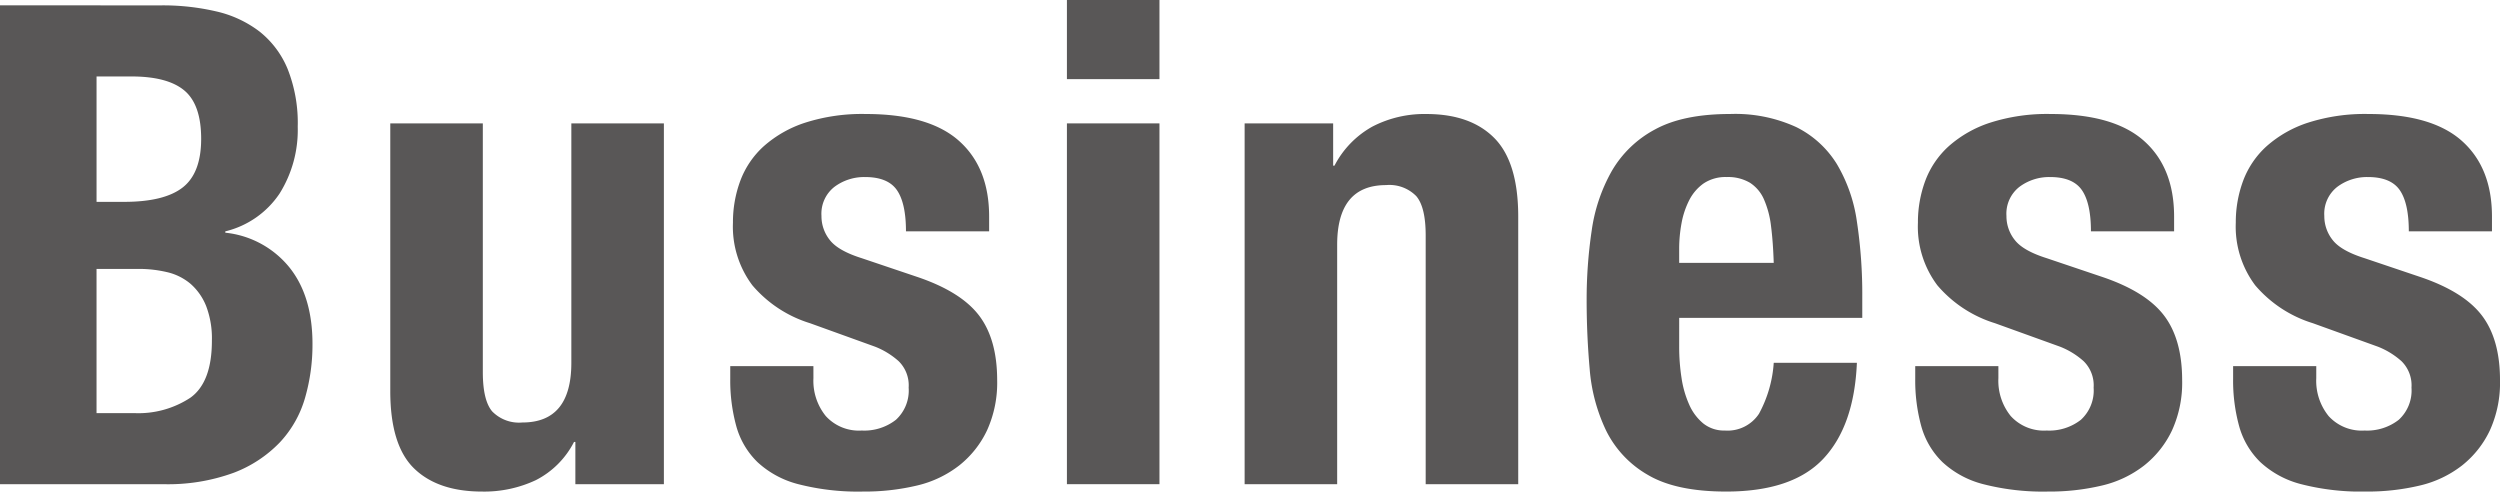
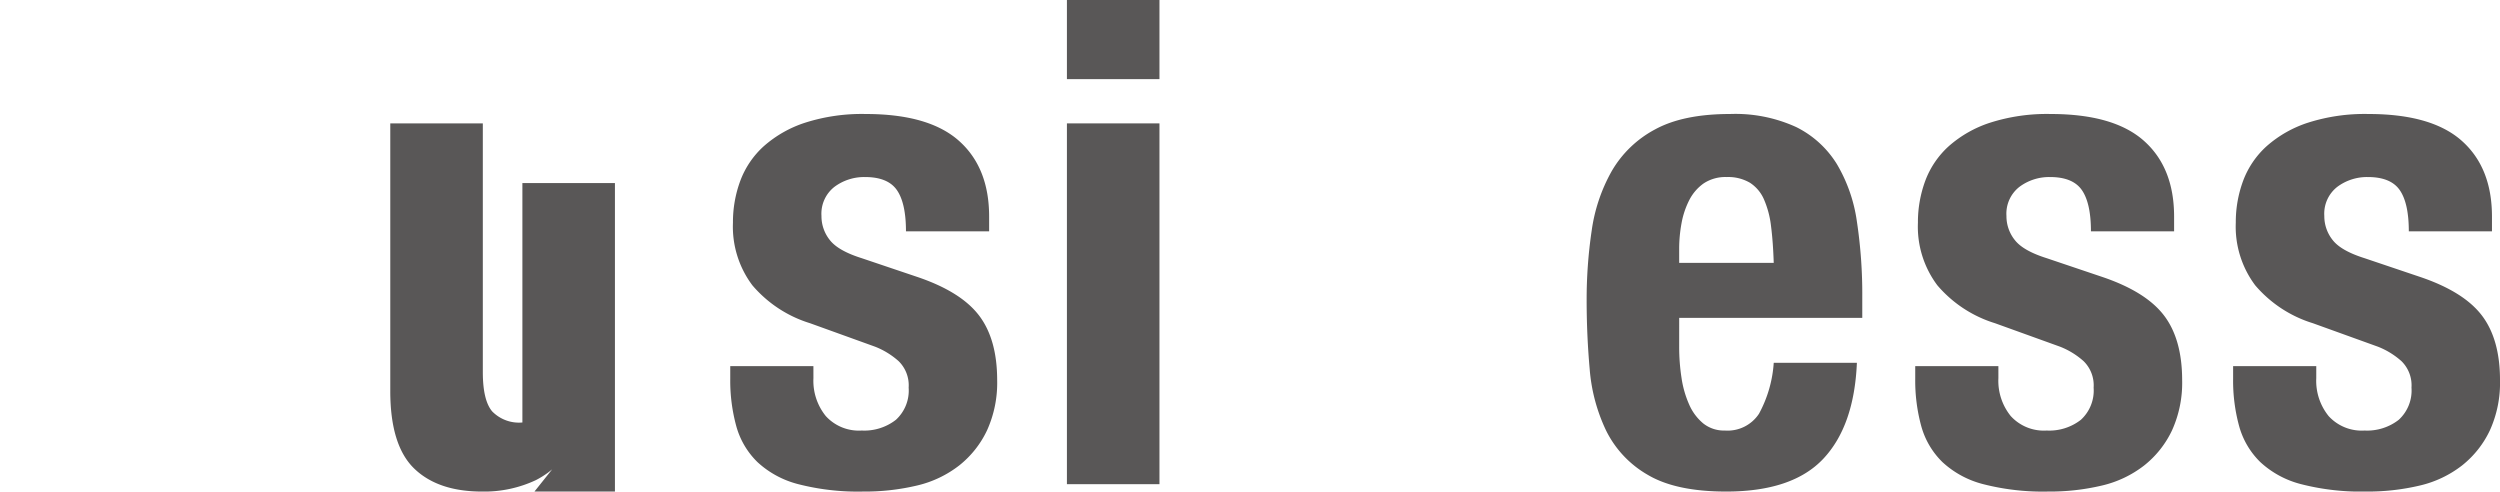
<svg xmlns="http://www.w3.org/2000/svg" width="372.796" height="73.301" viewBox="0 0 372.796 73.301">
  <g id="グループ_109" data-name="グループ 109" transform="translate(-1773.903 -1738.473)">
-     <path id="パス_358" data-name="パス 358" d="M1798,1739.274a34.887,34.887,0,0,1,8.149.9,16.746,16.746,0,0,1,6.451,3,13.839,13.839,0,0,1,4.2,5.6,21.838,21.838,0,0,1,1.5,8.6,17.844,17.844,0,0,1-2.7,9.949,13.567,13.567,0,0,1-8.1,5.65v.2a14.165,14.165,0,0,1,9.5,5.1q3.5,4.3,3.5,11.5a28.611,28.611,0,0,1-1.1,8,16.268,16.268,0,0,1-3.75,6.649,18.749,18.749,0,0,1-6.9,4.55,28.524,28.524,0,0,1-10.551,1.7h-24.3v-71.4Zm-5.6,29.3q6,0,8.75-2.15t2.75-7.25q0-5.1-2.5-7.2t-7.9-2.1h-5.2v18.7Zm1.5,31.5a14.074,14.074,0,0,0,8.4-2.3q3.2-2.3,3.2-8.5a13.535,13.535,0,0,0-.851-5.15,8.676,8.676,0,0,0-2.3-3.3,8.308,8.308,0,0,0-3.451-1.75,18.2,18.2,0,0,0-4.4-.5h-6.2v21.5Z" fill="#595757" />
-     <path id="パス_359" data-name="パス 359" d="M1859.5,1804.374a13.052,13.052,0,0,1-5.7,5.7,18.093,18.093,0,0,1-8,1.7q-6.6,0-10.15-3.451t-3.549-11.549v-39.9h13.8v37.1q0,4.2,1.4,5.85a5.591,5.591,0,0,0,4.5,1.65q7.3,0,7.3-8.9v-35.7h13.8v53.8h-13.2v-6.3Z" fill="#595757" />
+     <path id="パス_359" data-name="パス 359" d="M1859.5,1804.374a13.052,13.052,0,0,1-5.7,5.7,18.093,18.093,0,0,1-8,1.7q-6.6,0-10.15-3.451t-3.549-11.549v-39.9h13.8v37.1q0,4.2,1.4,5.85a5.591,5.591,0,0,0,4.5,1.65v-35.7h13.8v53.8h-13.2v-6.3Z" fill="#595757" />
    <path id="パス_360" data-name="パス 360" d="M1895.2,1794.874a8.35,8.35,0,0,0,1.85,5.65,6.666,6.666,0,0,0,5.35,2.149,7.66,7.66,0,0,0,5.1-1.6,5.918,5.918,0,0,0,1.9-4.8,5.044,5.044,0,0,0-1.5-3.951,11.677,11.677,0,0,0-3.5-2.15l-9.7-3.5a18.414,18.414,0,0,1-8.6-5.649,14.563,14.563,0,0,1-2.9-9.351,17.71,17.71,0,0,1,1.1-6.25,13.146,13.146,0,0,1,3.5-5.149,17.417,17.417,0,0,1,6.15-3.5,27.784,27.784,0,0,1,9.051-1.3q9.4,0,13.9,4t4.5,11.3v2.2H1909q0-4.2-1.351-6.15t-4.75-1.949a7.42,7.42,0,0,0-4.549,1.449,5.074,5.074,0,0,0-1.951,4.35,5.687,5.687,0,0,0,1.25,3.6q1.25,1.6,4.75,2.7l8.3,2.8q6.5,2.2,9.2,5.75t2.7,9.649a17.174,17.174,0,0,1-1.5,7.451,14.636,14.636,0,0,1-4.151,5.25,16.267,16.267,0,0,1-6.3,3,33.675,33.675,0,0,1-8.049.9,35.766,35.766,0,0,1-9.651-1.1,14.064,14.064,0,0,1-6.1-3.3,11.916,11.916,0,0,1-3.151-5.35,25.7,25.7,0,0,1-.9-7.051v-1.9h12.4Z" fill="#595757" />
    <path id="パス_361" data-name="パス 361" d="M1946.8,1738.473v11.8H1933v-11.8Zm0,18.4v53.8H1933v-53.8Z" fill="#595757" />
-     <path id="パス_362" data-name="パス 362" d="M1972.7,1756.874v6.3h.2a14.018,14.018,0,0,1,5.7-5.85,16.859,16.859,0,0,1,8-1.85q6.6,0,10.149,3.6t3.55,11.7v39.9h-13.8v-37.1q0-4.2-1.4-5.85a5.6,5.6,0,0,0-4.5-1.65q-7.3,0-7.3,8.9v35.7h-13.8v-53.8Z" fill="#595757" />
    <path id="パス_363" data-name="パス 363" d="M2024.3,1790.173a30.126,30.126,0,0,0,.349,4.65,15.2,15.2,0,0,0,1.151,4,7.554,7.554,0,0,0,2.1,2.8,4.938,4.938,0,0,0,3.2,1.049,5.607,5.607,0,0,0,5.1-2.5,18.435,18.435,0,0,0,2.2-7.6h12.4q-.4,9.4-5,14.3t-14.5,4.9q-7.5,0-11.7-2.5a15.516,15.516,0,0,1-6.2-6.6,25.989,25.989,0,0,1-2.449-9.2q-.452-5.1-.45-10.2a70.053,70.053,0,0,1,.75-10.4,25.086,25.086,0,0,1,3-8.9,16.288,16.288,0,0,1,6.45-6.2q4.2-2.3,11.2-2.3a21.787,21.787,0,0,1,9.851,1.95,14.883,14.883,0,0,1,6.05,5.5,23.047,23.047,0,0,1,3,8.6,72.3,72.3,0,0,1,.8,11.25v3.1h-27.3Zm13.7-17.95a13.976,13.976,0,0,0-1.05-4,5.605,5.605,0,0,0-2.1-2.5,6.4,6.4,0,0,0-3.452-.849,5.868,5.868,0,0,0-3.449.949,6.847,6.847,0,0,0-2.15,2.5,12.392,12.392,0,0,0-1.151,3.451,20.878,20.878,0,0,0-.349,3.8v2.1h14.1Q2038.3,1774.576,2038,1772.223Z" fill="#595757" />
    <path id="パス_364" data-name="パス 364" d="M2071.9,1794.874a8.356,8.356,0,0,0,1.85,5.65,6.668,6.668,0,0,0,5.351,2.149,7.656,7.656,0,0,0,5.1-1.6,5.918,5.918,0,0,0,1.9-4.8,5.044,5.044,0,0,0-1.5-3.951,11.677,11.677,0,0,0-3.5-2.15l-9.7-3.5a18.419,18.419,0,0,1-8.6-5.649,14.564,14.564,0,0,1-2.9-9.351,17.735,17.735,0,0,1,1.1-6.25,13.143,13.143,0,0,1,3.5-5.149,17.426,17.426,0,0,1,6.15-3.5,27.784,27.784,0,0,1,9.051-1.3q9.4,0,13.9,4t4.5,11.3v2.2h-12.4q0-4.2-1.35-6.15t-4.75-1.949a7.423,7.423,0,0,0-4.55,1.449,5.074,5.074,0,0,0-1.95,4.35,5.687,5.687,0,0,0,1.25,3.6q1.25,1.6,4.75,2.7l8.3,2.8q6.5,2.2,9.2,5.75t2.7,9.649a17.174,17.174,0,0,1-1.5,7.451,14.635,14.635,0,0,1-4.151,5.25,16.269,16.269,0,0,1-6.3,3,33.692,33.692,0,0,1-8.05.9,35.773,35.773,0,0,1-9.651-1.1,14.064,14.064,0,0,1-6.1-3.3,11.917,11.917,0,0,1-3.151-5.35,25.7,25.7,0,0,1-.9-7.051v-1.9h12.4Z" fill="#595757" />
    <path id="パス_365" data-name="パス 365" d="M2119.3,1794.874a8.356,8.356,0,0,0,1.849,5.65,6.67,6.67,0,0,0,5.351,2.149,7.66,7.66,0,0,0,5.1-1.6,5.921,5.921,0,0,0,1.9-4.8,5.044,5.044,0,0,0-1.5-3.951,11.677,11.677,0,0,0-3.5-2.15l-9.7-3.5a18.423,18.423,0,0,1-8.6-5.649,14.569,14.569,0,0,1-2.9-9.351,17.734,17.734,0,0,1,1.1-6.25,13.169,13.169,0,0,1,3.5-5.149,17.432,17.432,0,0,1,6.151-3.5,27.779,27.779,0,0,1,9.051-1.3q9.4,0,13.9,4t4.5,11.3v2.2h-12.4q0-4.2-1.351-6.15t-4.75-1.949a7.425,7.425,0,0,0-4.55,1.449,5.074,5.074,0,0,0-1.95,4.35,5.687,5.687,0,0,0,1.25,3.6q1.25,1.6,4.75,2.7l8.3,2.8q6.5,2.2,9.2,5.75t2.7,9.649a17.174,17.174,0,0,1-1.5,7.451,14.645,14.645,0,0,1-4.15,5.25,16.276,16.276,0,0,1-6.3,3,33.685,33.685,0,0,1-8.05.9,35.757,35.757,0,0,1-9.65-1.1,14.062,14.062,0,0,1-6.1-3.3,11.9,11.9,0,0,1-3.15-5.35,25.652,25.652,0,0,1-.9-7.051v-1.9h12.4Z" fill="#595757" />
  </g>
</svg>